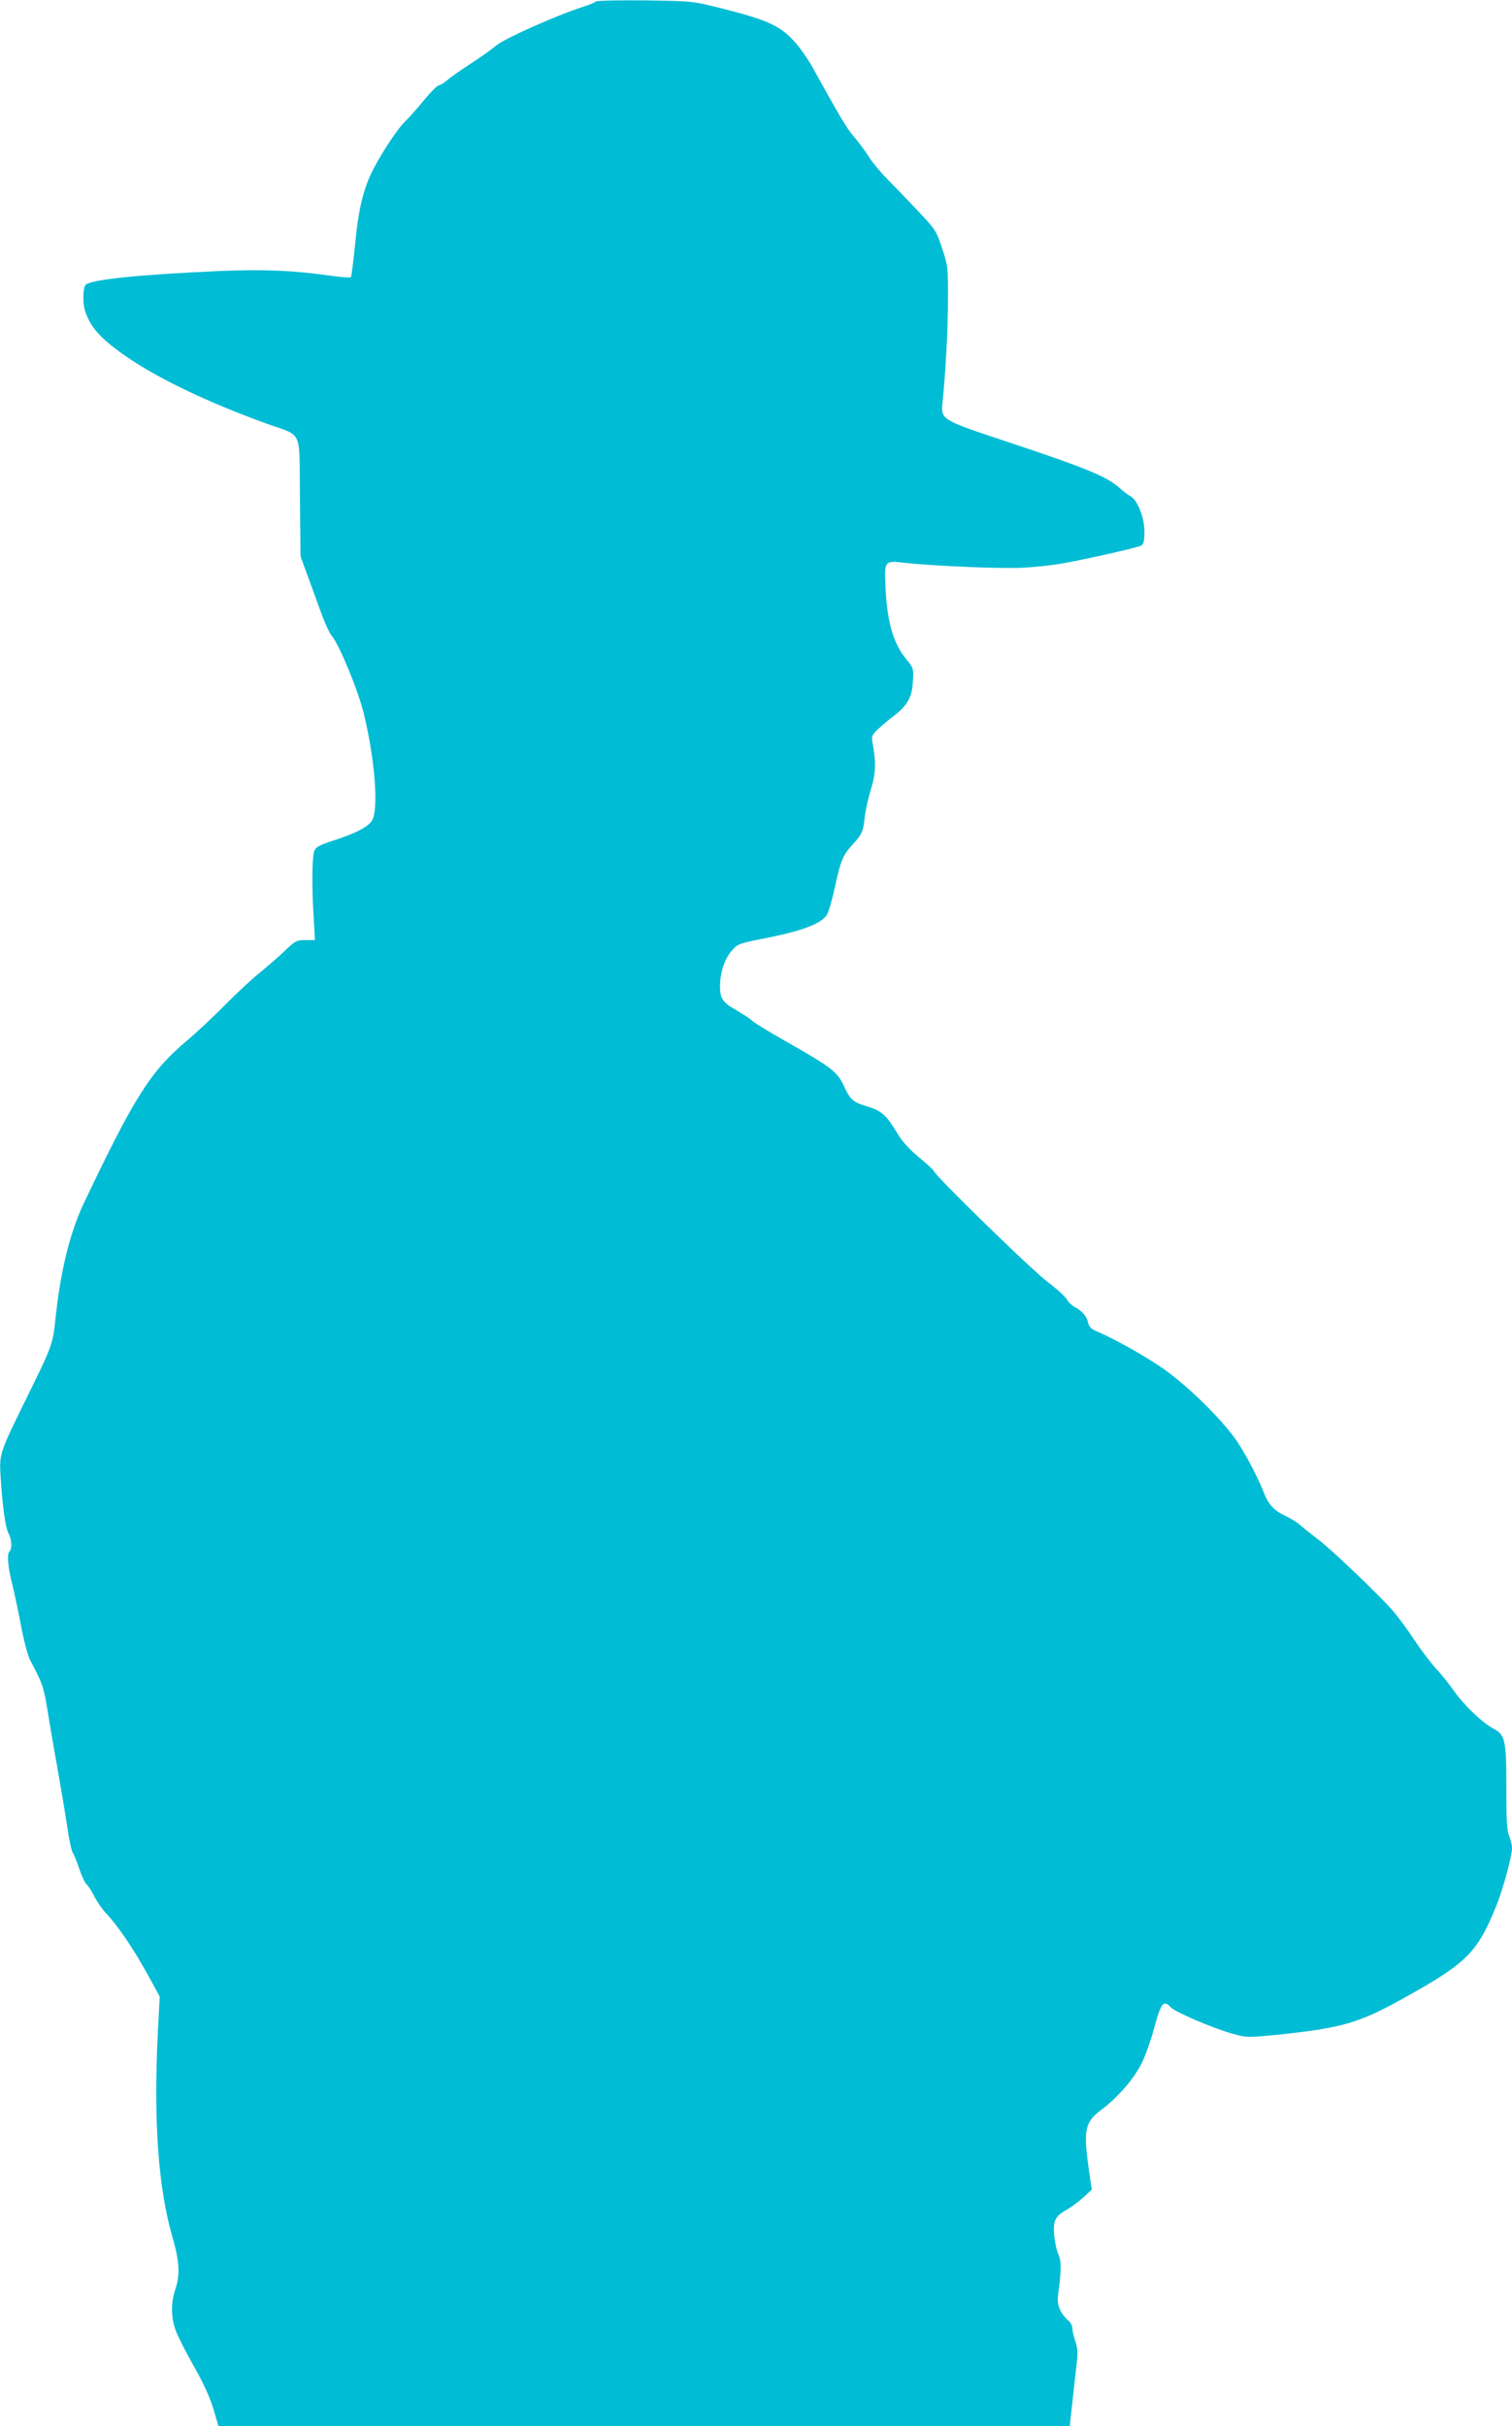
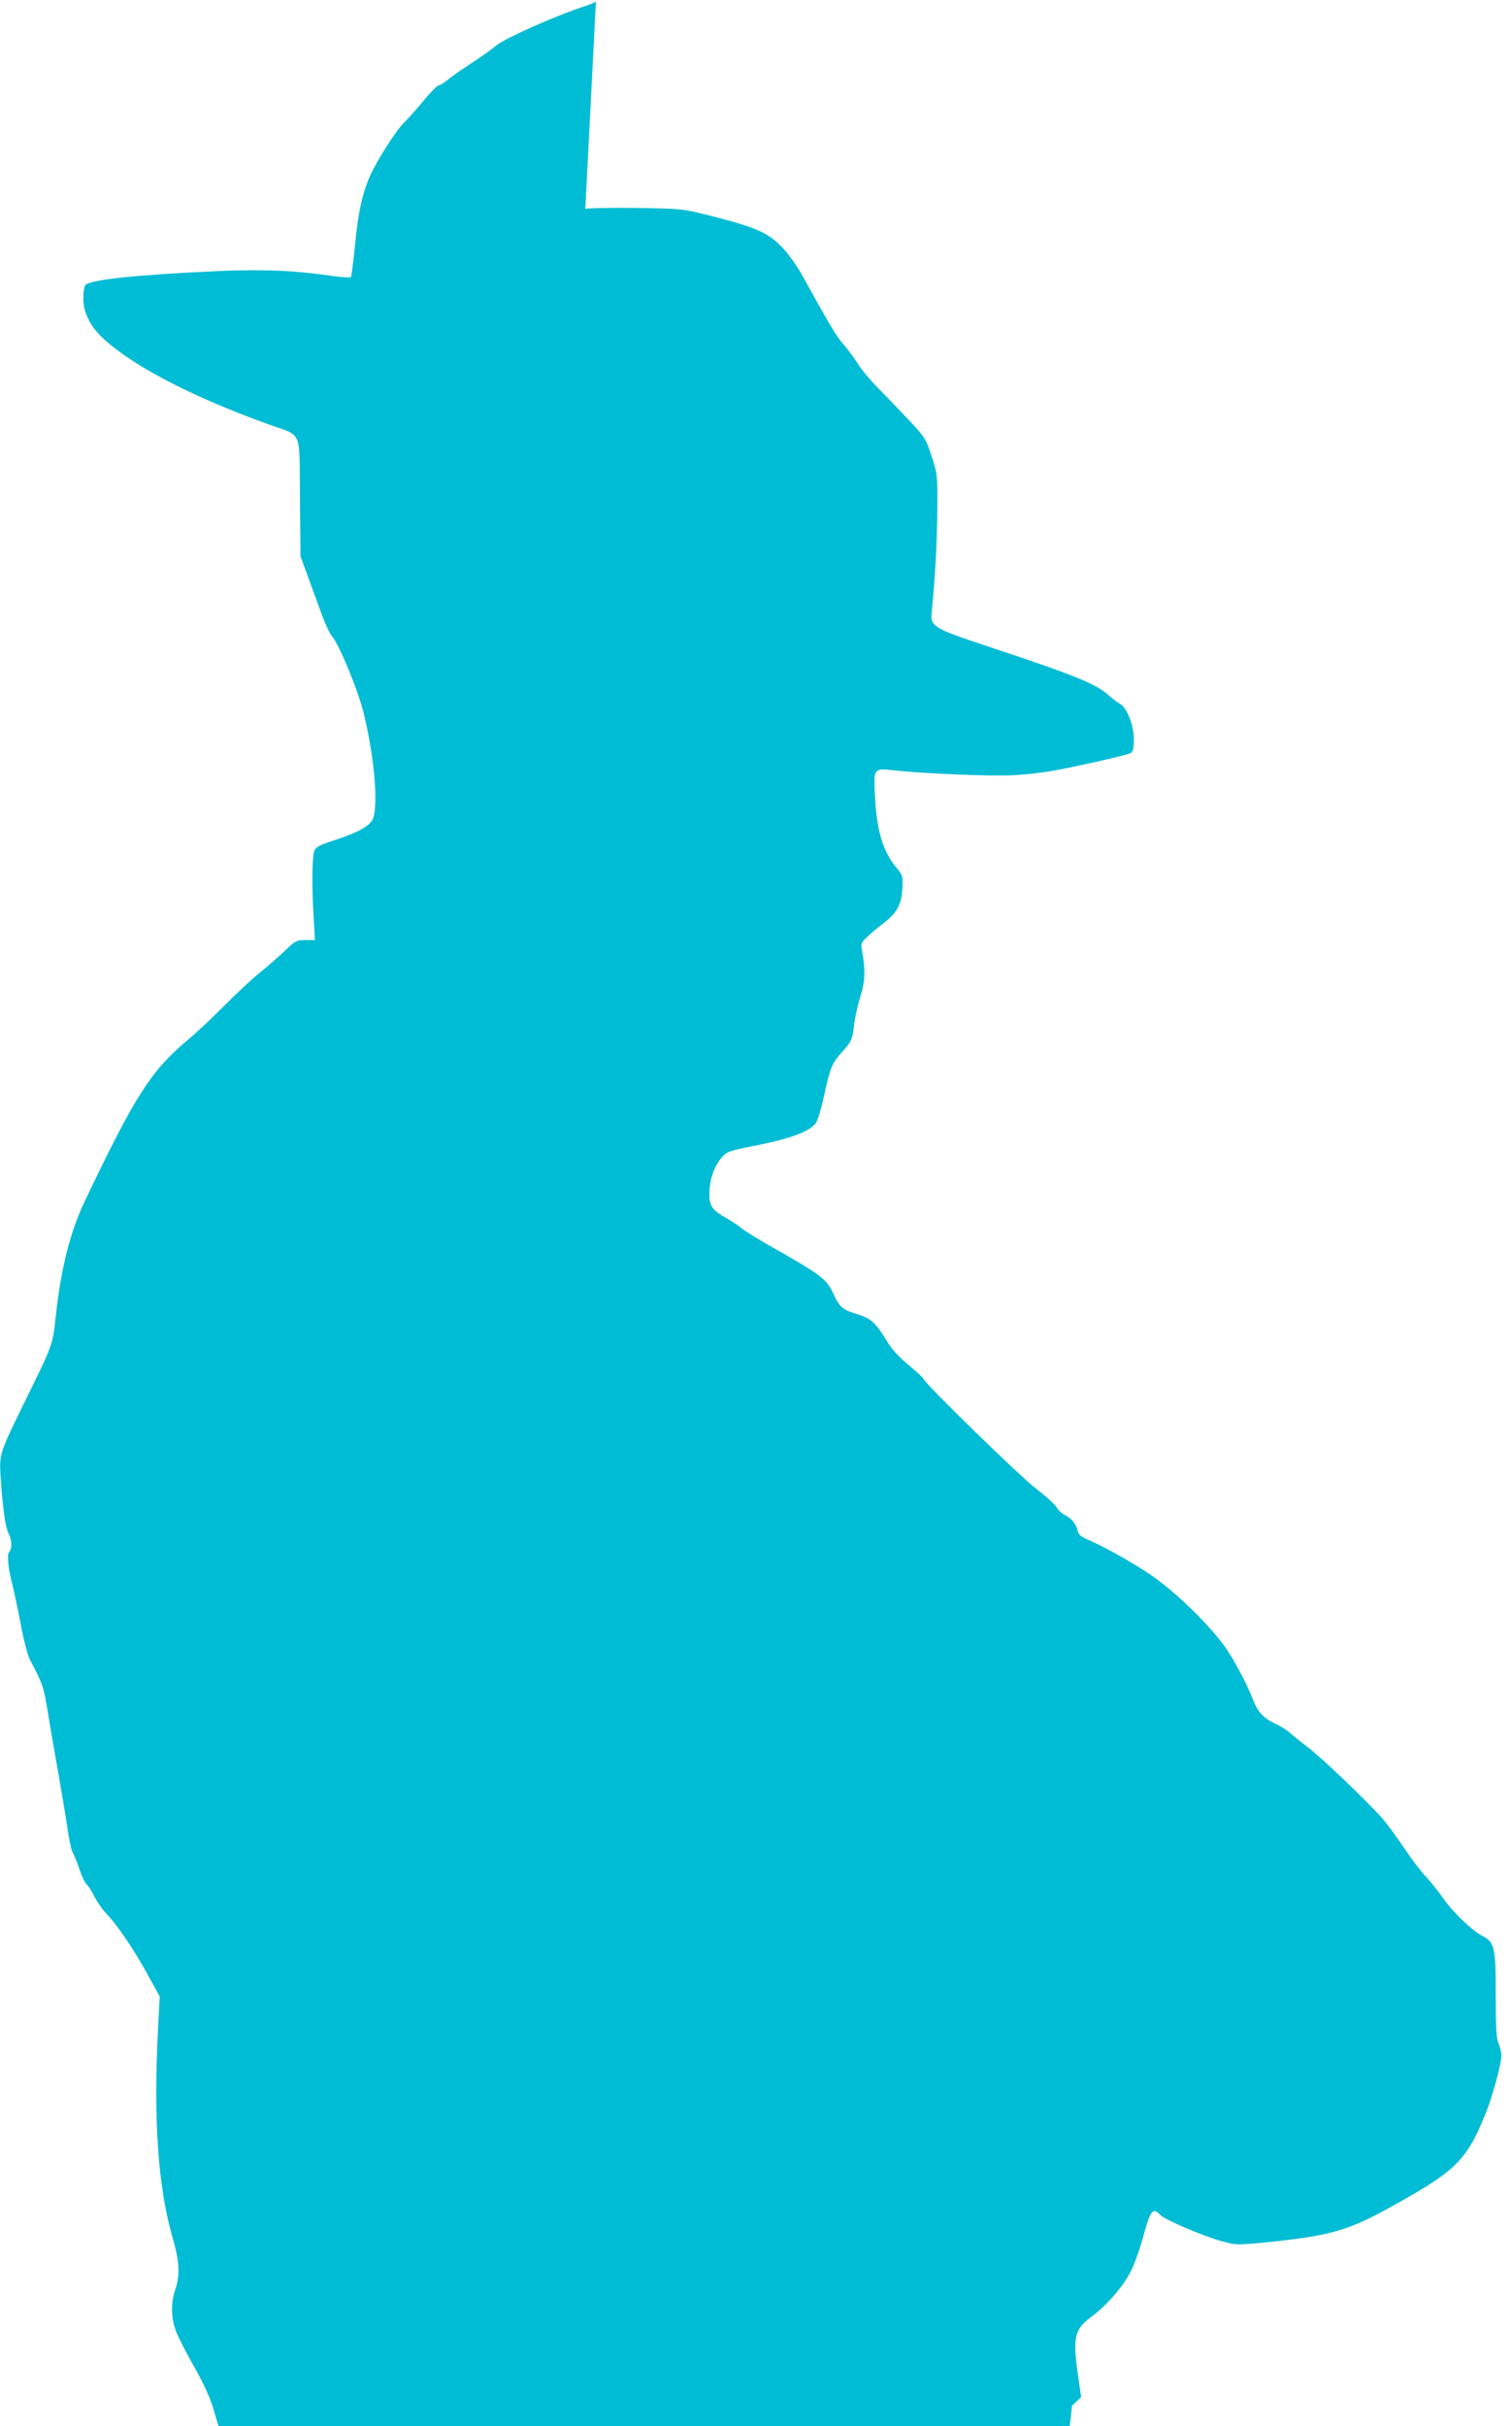
<svg xmlns="http://www.w3.org/2000/svg" version="1.0" width="798pt" height="1280pt" viewBox="0 0 798 1280" preserveAspectRatio="xMidYMid meet">
  <g transform="translate(0,1280) scale(0.1,-0.1)" fill="#00bcd4" stroke="none">
-     <path d="M3145 12792 c-6 -5 -35 -18 -65 -27 -143 -46 -417 -168 -461 -205 -25 -21 -85 -64 -135 -96 -49 -32 -104 -70 -122 -86 -18 -15 -39 -28 -46 -28 -7 0 -42 -35 -77 -77 -35 -43 -82 -96 -105 -118 -44 -44 -143 -198 -181 -283 -41 -94 -63 -193 -79 -362 -9 -91 -19 -168 -22 -172 -4 -4 -54 -1 -112 8 -193 27 -350 34 -582 24 -411 -18 -672 -44 -705 -72 -8 -6 -13 -34 -13 -70 0 -45 7 -72 29 -117 31 -61 89 -118 200 -194 171 -117 430 -241 740 -353 192 -69 170 -21 174 -387 l3 -312 42 -115 c23 -63 56 -153 73 -200 18 -47 40 -94 50 -105 38 -43 140 -289 169 -410 55 -226 77 -473 49 -553 -13 -38 -79 -75 -213 -118 -70 -23 -90 -34 -97 -53 -12 -31 -14 -184 -4 -343 l7 -128 -49 0 c-47 0 -54 -3 -109 -56 -33 -31 -92 -83 -133 -116 -41 -33 -124 -110 -185 -172 -61 -62 -152 -147 -201 -188 -190 -160 -275 -294 -541 -853 -73 -154 -122 -348 -149 -593 -17 -161 -14 -152 -169 -467 -127 -259 -130 -268 -123 -384 11 -167 25 -267 41 -299 19 -36 21 -83 5 -99 -13 -13 -7 -84 15 -168 8 -33 29 -128 45 -212 15 -84 38 -169 49 -190 68 -129 72 -141 93 -268 11 -71 36 -213 54 -315 18 -102 41 -237 50 -300 9 -63 22 -124 29 -135 7 -11 23 -50 35 -87 12 -36 29 -72 37 -79 9 -7 27 -36 41 -63 14 -28 42 -69 63 -91 60 -63 143 -185 216 -317 l67 -122 -9 -171 c-25 -478 0 -839 78 -1105 35 -122 39 -194 13 -270 -24 -71 -23 -151 4 -220 11 -30 54 -114 95 -186 49 -86 84 -163 102 -223 l27 -91 2247 0 2246 0 12 108 c6 59 16 148 22 199 9 77 9 100 -4 138 -9 25 -16 56 -16 69 0 13 -9 31 -20 41 -45 40 -62 83 -56 133 18 137 18 182 3 215 -9 18 -19 63 -23 100 -8 78 5 105 64 137 20 11 59 39 86 63 l48 44 -16 111 c-29 203 -20 246 66 310 85 63 173 164 213 245 20 40 51 127 68 193 35 127 48 144 85 104 24 -26 220 -110 326 -140 77 -21 79 -21 234 -6 347 36 434 61 682 200 325 181 379 236 480 488 35 89 80 255 80 297 0 16 -7 45 -15 64 -12 29 -15 84 -15 258 0 251 -6 276 -69 309 -55 28 -156 125 -208 199 -25 36 -67 89 -93 116 -26 28 -77 95 -114 150 -36 55 -89 127 -118 160 -80 90 -325 324 -393 374 -33 25 -73 57 -90 72 -16 15 -51 37 -77 49 -61 28 -92 60 -115 118 -37 96 -114 239 -162 302 -96 127 -268 290 -391 372 -111 73 -238 143 -328 182 -33 14 -44 25 -49 46 -6 33 -32 64 -71 84 -15 8 -34 26 -41 40 -8 14 -55 57 -105 95 -86 65 -596 563 -596 581 0 4 -36 38 -79 73 -54 45 -91 86 -116 129 -57 94 -81 116 -154 139 -80 24 -93 35 -129 113 -34 72 -64 95 -312 236 -80 45 -156 92 -170 104 -14 13 -51 37 -82 55 -73 41 -88 62 -88 126 0 72 24 145 62 189 32 37 36 38 198 70 176 36 270 72 302 116 10 14 29 78 43 143 31 145 43 174 93 229 52 57 58 71 66 148 4 36 19 102 33 148 26 83 27 143 7 249 -5 28 -1 37 29 65 19 18 55 49 81 68 75 57 100 101 104 184 4 70 3 72 -35 118 -67 82 -100 191 -109 369 -8 153 -9 152 106 139 154 -17 519 -32 625 -25 61 3 148 13 195 21 122 21 401 84 422 95 14 8 18 23 18 75 0 73 -37 167 -74 186 -12 6 -38 26 -58 44 -68 61 -176 105 -628 255 -307 102 -315 107 -306 193 16 150 29 382 29 541 1 176 0 182 -31 275 -30 92 -34 98 -130 200 -55 58 -126 132 -159 165 -33 33 -78 87 -99 120 -21 33 -57 81 -79 106 -36 41 -75 108 -219 368 -23 41 -63 98 -90 128 -80 89 -143 117 -396 181 -145 36 -145 36 -395 40 -141 1 -255 -1 -260 -6z" />
+     <path d="M3145 12792 c-6 -5 -35 -18 -65 -27 -143 -46 -417 -168 -461 -205 -25 -21 -85 -64 -135 -96 -49 -32 -104 -70 -122 -86 -18 -15 -39 -28 -46 -28 -7 0 -42 -35 -77 -77 -35 -43 -82 -96 -105 -118 -44 -44 -143 -198 -181 -283 -41 -94 -63 -193 -79 -362 -9 -91 -19 -168 -22 -172 -4 -4 -54 -1 -112 8 -193 27 -350 34 -582 24 -411 -18 -672 -44 -705 -72 -8 -6 -13 -34 -13 -70 0 -45 7 -72 29 -117 31 -61 89 -118 200 -194 171 -117 430 -241 740 -353 192 -69 170 -21 174 -387 l3 -312 42 -115 c23 -63 56 -153 73 -200 18 -47 40 -94 50 -105 38 -43 140 -289 169 -410 55 -226 77 -473 49 -553 -13 -38 -79 -75 -213 -118 -70 -23 -90 -34 -97 -53 -12 -31 -14 -184 -4 -343 l7 -128 -49 0 c-47 0 -54 -3 -109 -56 -33 -31 -92 -83 -133 -116 -41 -33 -124 -110 -185 -172 -61 -62 -152 -147 -201 -188 -190 -160 -275 -294 -541 -853 -73 -154 -122 -348 -149 -593 -17 -161 -14 -152 -169 -467 -127 -259 -130 -268 -123 -384 11 -167 25 -267 41 -299 19 -36 21 -83 5 -99 -13 -13 -7 -84 15 -168 8 -33 29 -128 45 -212 15 -84 38 -169 49 -190 68 -129 72 -141 93 -268 11 -71 36 -213 54 -315 18 -102 41 -237 50 -300 9 -63 22 -124 29 -135 7 -11 23 -50 35 -87 12 -36 29 -72 37 -79 9 -7 27 -36 41 -63 14 -28 42 -69 63 -91 60 -63 143 -185 216 -317 l67 -122 -9 -171 c-25 -478 0 -839 78 -1105 35 -122 39 -194 13 -270 -24 -71 -23 -151 4 -220 11 -30 54 -114 95 -186 49 -86 84 -163 102 -223 l27 -91 2247 0 2246 0 12 108 l48 44 -16 111 c-29 203 -20 246 66 310 85 63 173 164 213 245 20 40 51 127 68 193 35 127 48 144 85 104 24 -26 220 -110 326 -140 77 -21 79 -21 234 -6 347 36 434 61 682 200 325 181 379 236 480 488 35 89 80 255 80 297 0 16 -7 45 -15 64 -12 29 -15 84 -15 258 0 251 -6 276 -69 309 -55 28 -156 125 -208 199 -25 36 -67 89 -93 116 -26 28 -77 95 -114 150 -36 55 -89 127 -118 160 -80 90 -325 324 -393 374 -33 25 -73 57 -90 72 -16 15 -51 37 -77 49 -61 28 -92 60 -115 118 -37 96 -114 239 -162 302 -96 127 -268 290 -391 372 -111 73 -238 143 -328 182 -33 14 -44 25 -49 46 -6 33 -32 64 -71 84 -15 8 -34 26 -41 40 -8 14 -55 57 -105 95 -86 65 -596 563 -596 581 0 4 -36 38 -79 73 -54 45 -91 86 -116 129 -57 94 -81 116 -154 139 -80 24 -93 35 -129 113 -34 72 -64 95 -312 236 -80 45 -156 92 -170 104 -14 13 -51 37 -82 55 -73 41 -88 62 -88 126 0 72 24 145 62 189 32 37 36 38 198 70 176 36 270 72 302 116 10 14 29 78 43 143 31 145 43 174 93 229 52 57 58 71 66 148 4 36 19 102 33 148 26 83 27 143 7 249 -5 28 -1 37 29 65 19 18 55 49 81 68 75 57 100 101 104 184 4 70 3 72 -35 118 -67 82 -100 191 -109 369 -8 153 -9 152 106 139 154 -17 519 -32 625 -25 61 3 148 13 195 21 122 21 401 84 422 95 14 8 18 23 18 75 0 73 -37 167 -74 186 -12 6 -38 26 -58 44 -68 61 -176 105 -628 255 -307 102 -315 107 -306 193 16 150 29 382 29 541 1 176 0 182 -31 275 -30 92 -34 98 -130 200 -55 58 -126 132 -159 165 -33 33 -78 87 -99 120 -21 33 -57 81 -79 106 -36 41 -75 108 -219 368 -23 41 -63 98 -90 128 -80 89 -143 117 -396 181 -145 36 -145 36 -395 40 -141 1 -255 -1 -260 -6z" />
  </g>
</svg>